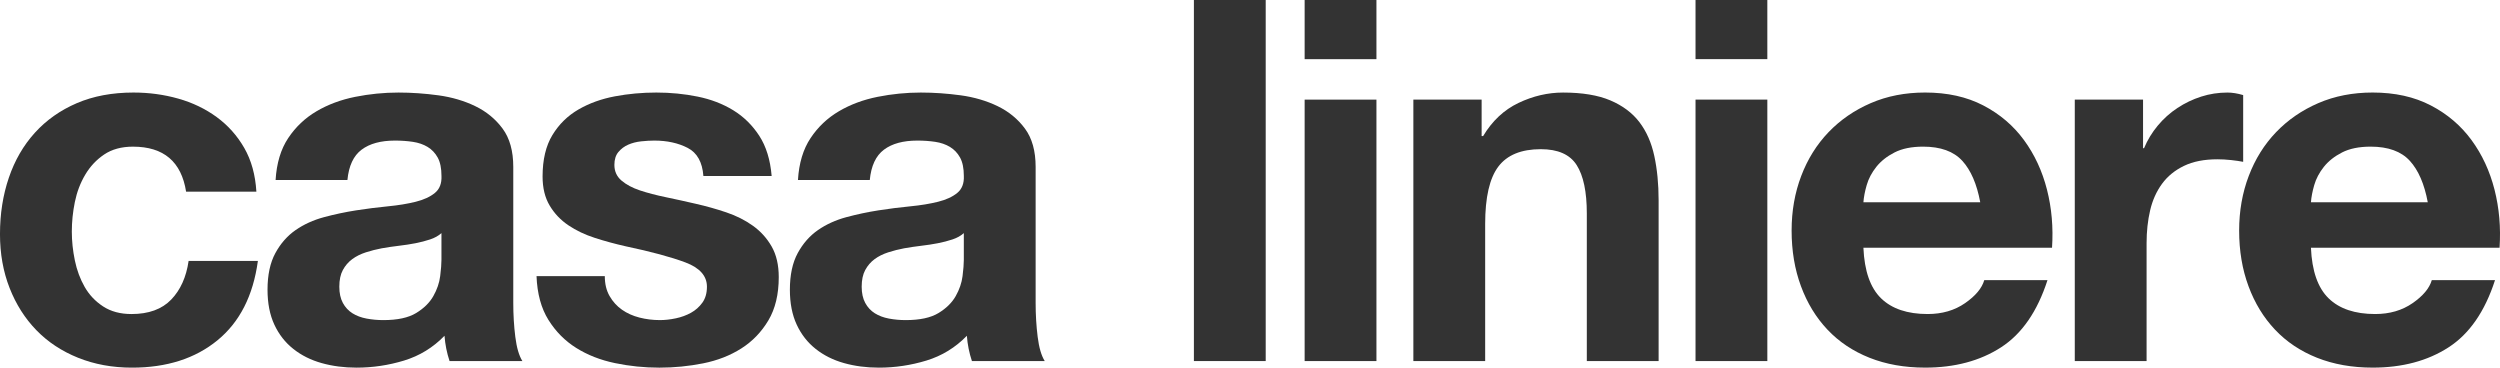
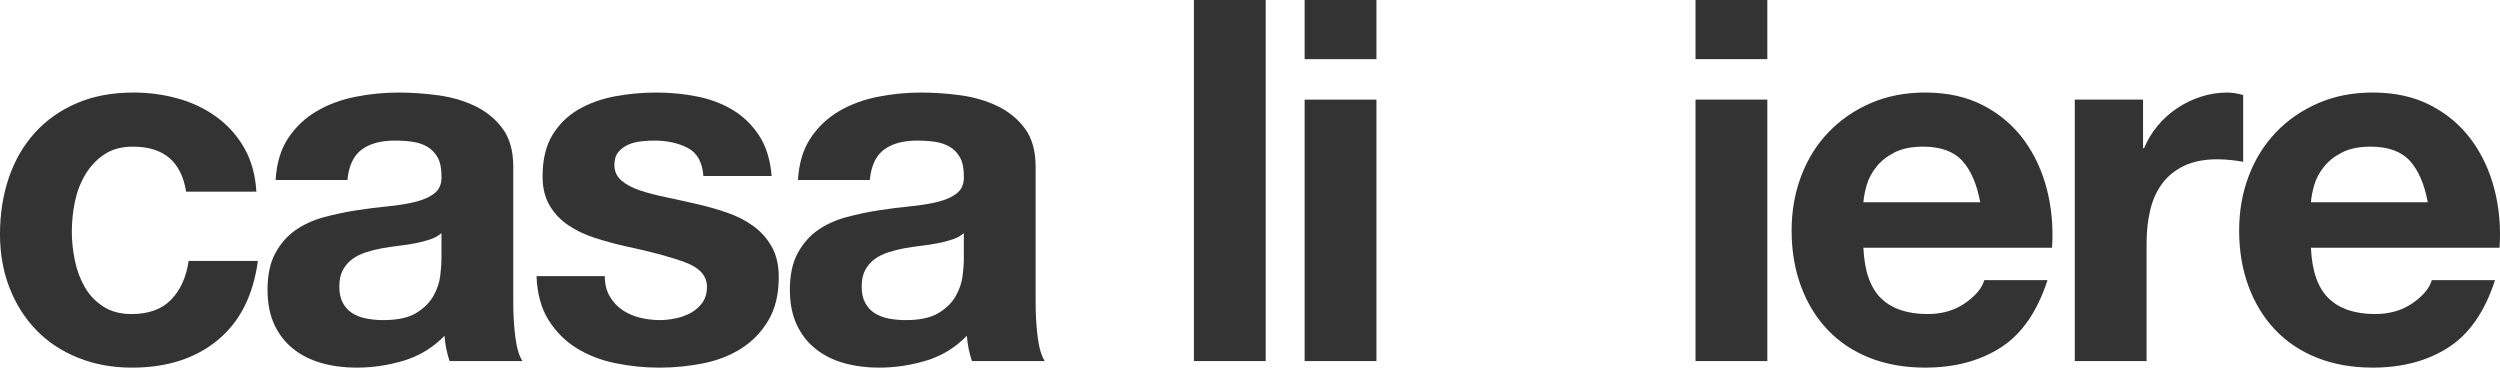
<svg xmlns="http://www.w3.org/2000/svg" id="_レイヤー_1" data-name="レイヤー_1" version="1.1" viewBox="0 0 227 33.381">
  <defs>
    <style>
      .st0 {
        fill: #333;
      }
    </style>
  </defs>
  <path class="st0" d="M12.076,13.316c-1.041,0-1.913.238-2.617.712-.705.475-1.279,1.087-1.722,1.837-.444.75-.758,1.576-.941,2.479-.184.903-.275,1.799-.275,2.687,0,.857.092,1.73.275,2.617.184.888.482,1.692.895,2.41.413.72.971,1.309,1.676,1.768.704.459,1.561.689,2.571.689,1.561,0,2.762-.437,3.604-1.309.842-.872,1.37-2.043,1.584-3.512h6.29c-.429,3.154-1.653,5.556-3.673,7.208-2.02,1.653-4.607,2.48-7.76,2.48-1.776,0-3.406-.299-4.89-.896-1.485-.597-2.748-1.431-3.788-2.503-1.041-1.071-1.853-2.349-2.434-3.834-.582-1.485-.872-3.114-.872-4.89,0-1.837.267-3.542.803-5.119.536-1.576,1.324-2.939,2.365-4.087,1.04-1.148,2.311-2.043,3.811-2.687,1.5-.642,3.214-.963,5.143-.963,1.408,0,2.762.183,4.063.551,1.301.367,2.464.926,3.49,1.676,1.025.751,1.86,1.683,2.503,2.801.643,1.118,1.01,2.442,1.102,3.972h-6.382c-.429-2.724-2.036-4.086-4.821-4.086Z" />
  <path class="st0" d="M25.024,16.346c.092-1.53.474-2.801,1.148-3.811.673-1.01,1.53-1.821,2.571-2.433,1.04-.612,2.211-1.048,3.513-1.309,1.301-.259,2.609-.389,3.926-.389,1.194,0,2.403.085,3.627.252,1.224.168,2.342.498,3.352.987,1.01.49,1.837,1.17,2.48,2.043s.964,2.029.964,3.467v12.351c0,1.072.061,2.097.184,3.077.122.98.336,1.715.643,2.204h-6.612c-.123-.368-.222-.742-.299-1.125-.077-.383-.13-.773-.16-1.171-1.041,1.072-2.266,1.821-3.673,2.25-1.408.428-2.847.643-4.316.643-1.133,0-2.189-.138-3.168-.414-.98-.275-1.837-.703-2.571-1.286-.735-.581-1.309-1.316-1.722-2.204-.413-.887-.62-1.943-.62-3.168,0-1.346.237-2.456.712-3.328.474-.872,1.086-1.568,1.837-2.09.75-.52,1.607-.91,2.571-1.171.964-.259,1.936-.466,2.916-.619.979-.153,1.943-.275,2.892-.367.948-.092,1.791-.23,2.525-.414.735-.183,1.316-.451,1.745-.803.428-.352.627-.865.597-1.539,0-.703-.115-1.262-.344-1.676-.23-.413-.536-.734-.918-.964-.383-.23-.827-.382-1.331-.459-.505-.076-1.049-.115-1.63-.115-1.286,0-2.296.275-3.031.827-.734.551-1.164,1.469-1.286,2.754h-6.52ZM40.084,21.167c-.275.246-.62.437-1.033.574-.413.138-.857.252-1.332.345-.475.092-.972.169-1.492.229-.521.062-1.041.138-1.561.23-.49.092-.972.215-1.446.367-.475.154-.888.36-1.24.62-.352.26-.635.589-.849.987-.215.398-.321.903-.321,1.515,0,.582.107,1.072.321,1.469.214.398.505.712.872.942s.796.39,1.286.482c.489.092.994.138,1.515.138,1.286,0,2.28-.214,2.984-.643.704-.428,1.224-.942,1.561-1.539.336-.596.543-1.2.62-1.813.076-.612.115-1.102.115-1.469v-2.434Z" />
  <path class="st0" d="M55.351,26.883c.29.505.666.919,1.125,1.24.459.322.987.559,1.584.712.597.153,1.217.23,1.86.23.459,0,.941-.054,1.446-.161.505-.106.964-.275,1.378-.505s.757-.536,1.033-.919c.275-.382.413-.864.413-1.446,0-.979-.651-1.714-1.952-2.204-1.301-.489-3.115-.979-5.441-1.469-.949-.214-1.876-.466-2.778-.757-.904-.291-1.707-.673-2.411-1.148-.705-.475-1.271-1.071-1.699-1.791-.429-.719-.643-1.599-.643-2.64,0-1.53.299-2.785.895-3.765.597-.979,1.385-1.751,2.365-2.319.979-.566,2.082-.963,3.306-1.193,1.224-.23,2.48-.344,3.765-.344s2.532.122,3.742.367c1.209.245,2.288.659,3.237,1.24.949.582,1.737,1.355,2.365,2.319.627.965,1.002,2.181,1.125,3.65h-6.199c-.092-1.254-.567-2.104-1.423-2.548-.857-.443-1.868-.666-3.031-.666-.367,0-.765.023-1.194.069-.429.046-.819.146-1.171.299-.352.154-.65.375-.895.666-.245.291-.367.682-.367,1.171,0,.582.214,1.056.643,1.423.428.367.987.666,1.676.896.689.229,1.476.436,2.365.619.887.184,1.791.384,2.709.597.948.215,1.875.475,2.778.781.903.306,1.706.711,2.411,1.216.704.505,1.27,1.133,1.699,1.883.428.751.643,1.676.643,2.778,0,1.562-.314,2.87-.941,3.927-.628,1.056-1.446,1.905-2.457,2.548-1.01.642-2.166,1.094-3.466,1.354-1.302.26-2.625.391-3.972.391-1.378,0-2.725-.138-4.041-.414-1.316-.275-2.487-.734-3.513-1.377-1.026-.643-1.868-1.493-2.525-2.548-.659-1.056-1.018-2.38-1.079-3.972h6.199c0,.704.145,1.308.436,1.813Z" />
  <path class="st0" d="M72.454,16.346c.092-1.53.474-2.801,1.148-3.811.673-1.01,1.53-1.821,2.571-2.433,1.04-.612,2.211-1.048,3.513-1.309,1.301-.259,2.609-.389,3.926-.389,1.194,0,2.403.085,3.627.252,1.224.168,2.342.498,3.352.987,1.01.49,1.837,1.17,2.48,2.043s.964,2.029.964,3.467v12.351c0,1.072.061,2.097.184,3.077.122.98.336,1.715.643,2.204h-6.612c-.123-.368-.222-.742-.299-1.125-.077-.383-.13-.773-.16-1.171-1.041,1.072-2.266,1.821-3.673,2.25-1.408.428-2.847.643-4.316.643-1.133,0-2.189-.138-3.168-.414-.98-.275-1.837-.703-2.571-1.286-.735-.581-1.309-1.316-1.722-2.204-.413-.887-.62-1.943-.62-3.168,0-1.346.237-2.456.712-3.328.474-.872,1.086-1.568,1.837-2.09.75-.52,1.607-.91,2.571-1.171.964-.259,1.936-.466,2.916-.619.979-.153,1.943-.275,2.892-.367.948-.092,1.791-.23,2.525-.414.735-.183,1.316-.451,1.745-.803.428-.352.627-.865.597-1.539,0-.703-.115-1.262-.344-1.676-.23-.413-.536-.734-.918-.964-.383-.23-.827-.382-1.331-.459-.505-.076-1.049-.115-1.63-.115-1.286,0-2.296.275-3.031.827-.734.551-1.164,1.469-1.286,2.754h-6.52ZM87.515,21.167c-.275.246-.62.437-1.033.574-.413.138-.857.252-1.332.345-.475.092-.972.169-1.492.229-.521.062-1.041.138-1.561.23-.49.092-.972.215-1.446.367-.475.154-.888.36-1.24.62-.352.26-.635.589-.849.987-.215.398-.321.903-.321,1.515,0,.582.107,1.072.321,1.469.214.398.505.712.872.942s.796.39,1.286.482c.489.092.994.138,1.515.138,1.286,0,2.28-.214,2.984-.643.704-.428,1.224-.942,1.561-1.539.336-.596.543-1.2.62-1.813.076-.612.115-1.102.115-1.469v-2.434Z" />
  <path class="st0" d="M114.926,0v32.784h-6.52V0h6.52Z" />
  <path class="st0" d="M118.461,5.372V0h6.52v5.372h-6.52ZM124.981,9.046v23.739h-6.52V9.046h6.52Z" />
-   <path class="st0" d="M134.532,9.046v3.306h.138c.826-1.377,1.897-2.38,3.214-3.007,1.316-.627,2.663-.941,4.041-.941,1.745,0,3.175.237,4.293.711,1.117.475,1.997,1.133,2.64,1.974.642.843,1.094,1.868,1.354,3.077.26,1.209.391,2.548.391,4.018v14.601h-6.52v-13.408c0-1.958-.306-3.421-.919-4.385-.612-.965-1.699-1.446-3.26-1.446-1.776,0-3.061.528-3.857,1.583-.796,1.056-1.194,2.794-1.194,5.212v12.444h-6.52V9.046h6.199Z" />
  <path class="st0" d="M153.954,5.372V0h6.52v5.372h-6.52ZM160.474,9.046v23.739h-6.52V9.046h6.52Z" />
  <path class="st0" d="M170.804,27.09c.979.949,2.387,1.424,4.225,1.424,1.316,0,2.448-.329,3.398-.988.949-.658,1.53-1.354,1.745-2.09h5.74c-.919,2.847-2.327,4.884-4.225,6.107-1.898,1.225-4.194,1.837-6.887,1.837-1.867,0-3.551-.299-5.051-.896s-2.77-1.446-3.811-2.548c-1.041-1.102-1.845-2.418-2.41-3.949-.567-1.53-.849-3.214-.849-5.051,0-1.775.29-3.428.872-4.959.581-1.53,1.407-2.853,2.479-3.972,1.072-1.117,2.349-1.997,3.834-2.64,1.484-.642,3.129-.963,4.936-.963,2.02,0,3.781.389,5.28,1.171,1.5.78,2.732,1.829,3.697,3.145.964,1.316,1.66,2.816,2.089,4.499.429,1.683.581,3.444.459,5.28h-17.127c.092,2.112.627,3.643,1.607,4.592ZM178.174,14.601c-.781-.856-1.967-1.286-3.558-1.286-1.042,0-1.906.176-2.594.528-.689.352-1.24.788-1.653,1.308-.413.521-.705,1.072-.872,1.653-.168.582-.268,1.102-.299,1.561h10.607c-.306-1.653-.849-2.908-1.63-3.765Z" />
-   <path class="st0" d="M194.589,9.046v4.408h.092c.306-.734.719-1.416,1.24-2.043.52-.626,1.117-1.163,1.791-1.607.673-.443,1.393-.788,2.158-1.033.765-.245,1.561-.367,2.387-.367.429,0,.903.077,1.423.229v6.061c-.306-.061-.674-.115-1.102-.161-.429-.045-.842-.069-1.24-.069-1.193,0-2.204.199-3.03.597-.827.398-1.493.941-1.997,1.63-.505.689-.865,1.493-1.079,2.41-.215.918-.322,1.913-.322,2.984v10.699h-6.52V9.046h6.199Z" />
+   <path class="st0" d="M194.589,9.046v4.408h.092c.306-.734.719-1.416,1.24-2.043.52-.626,1.117-1.163,1.791-1.607.673-.443,1.393-.788,2.158-1.033.765-.245,1.561-.367,2.387-.367.429,0,.903.077,1.423.229v6.061c-.306-.061-.674-.115-1.102-.161-.429-.045-.842-.069-1.24-.069-1.193,0-2.204.199-3.03.597-.827.398-1.493.941-1.997,1.63-.505.689-.865,1.493-1.079,2.41-.215.918-.322,1.913-.322,2.984v10.699h-6.52V9.046h6.199" />
  <path class="st0" d="M211.44,27.09c.979.949,2.387,1.424,4.225,1.424,1.316,0,2.448-.329,3.398-.988.949-.658,1.53-1.354,1.745-2.09h5.74c-.919,2.847-2.327,4.884-4.225,6.107-1.898,1.225-4.194,1.837-6.887,1.837-1.867,0-3.551-.299-5.051-.896s-2.77-1.446-3.811-2.548c-1.041-1.102-1.845-2.418-2.41-3.949-.567-1.53-.849-3.214-.849-5.051,0-1.775.29-3.428.872-4.959.581-1.53,1.407-2.853,2.479-3.972,1.072-1.117,2.349-1.997,3.834-2.64,1.484-.642,3.129-.963,4.936-.963,2.02,0,3.781.389,5.28,1.171,1.5.78,2.732,1.829,3.697,3.145.964,1.316,1.66,2.816,2.089,4.499.429,1.683.581,3.444.459,5.28h-17.127c.092,2.112.627,3.643,1.607,4.592ZM218.81,14.601c-.781-.856-1.967-1.286-3.558-1.286-1.042,0-1.906.176-2.594.528-.689.352-1.24.788-1.653,1.308-.413.521-.705,1.072-.872,1.653-.168.582-.268,1.102-.299,1.561h10.607c-.306-1.653-.849-2.908-1.63-3.765Z" />
</svg>